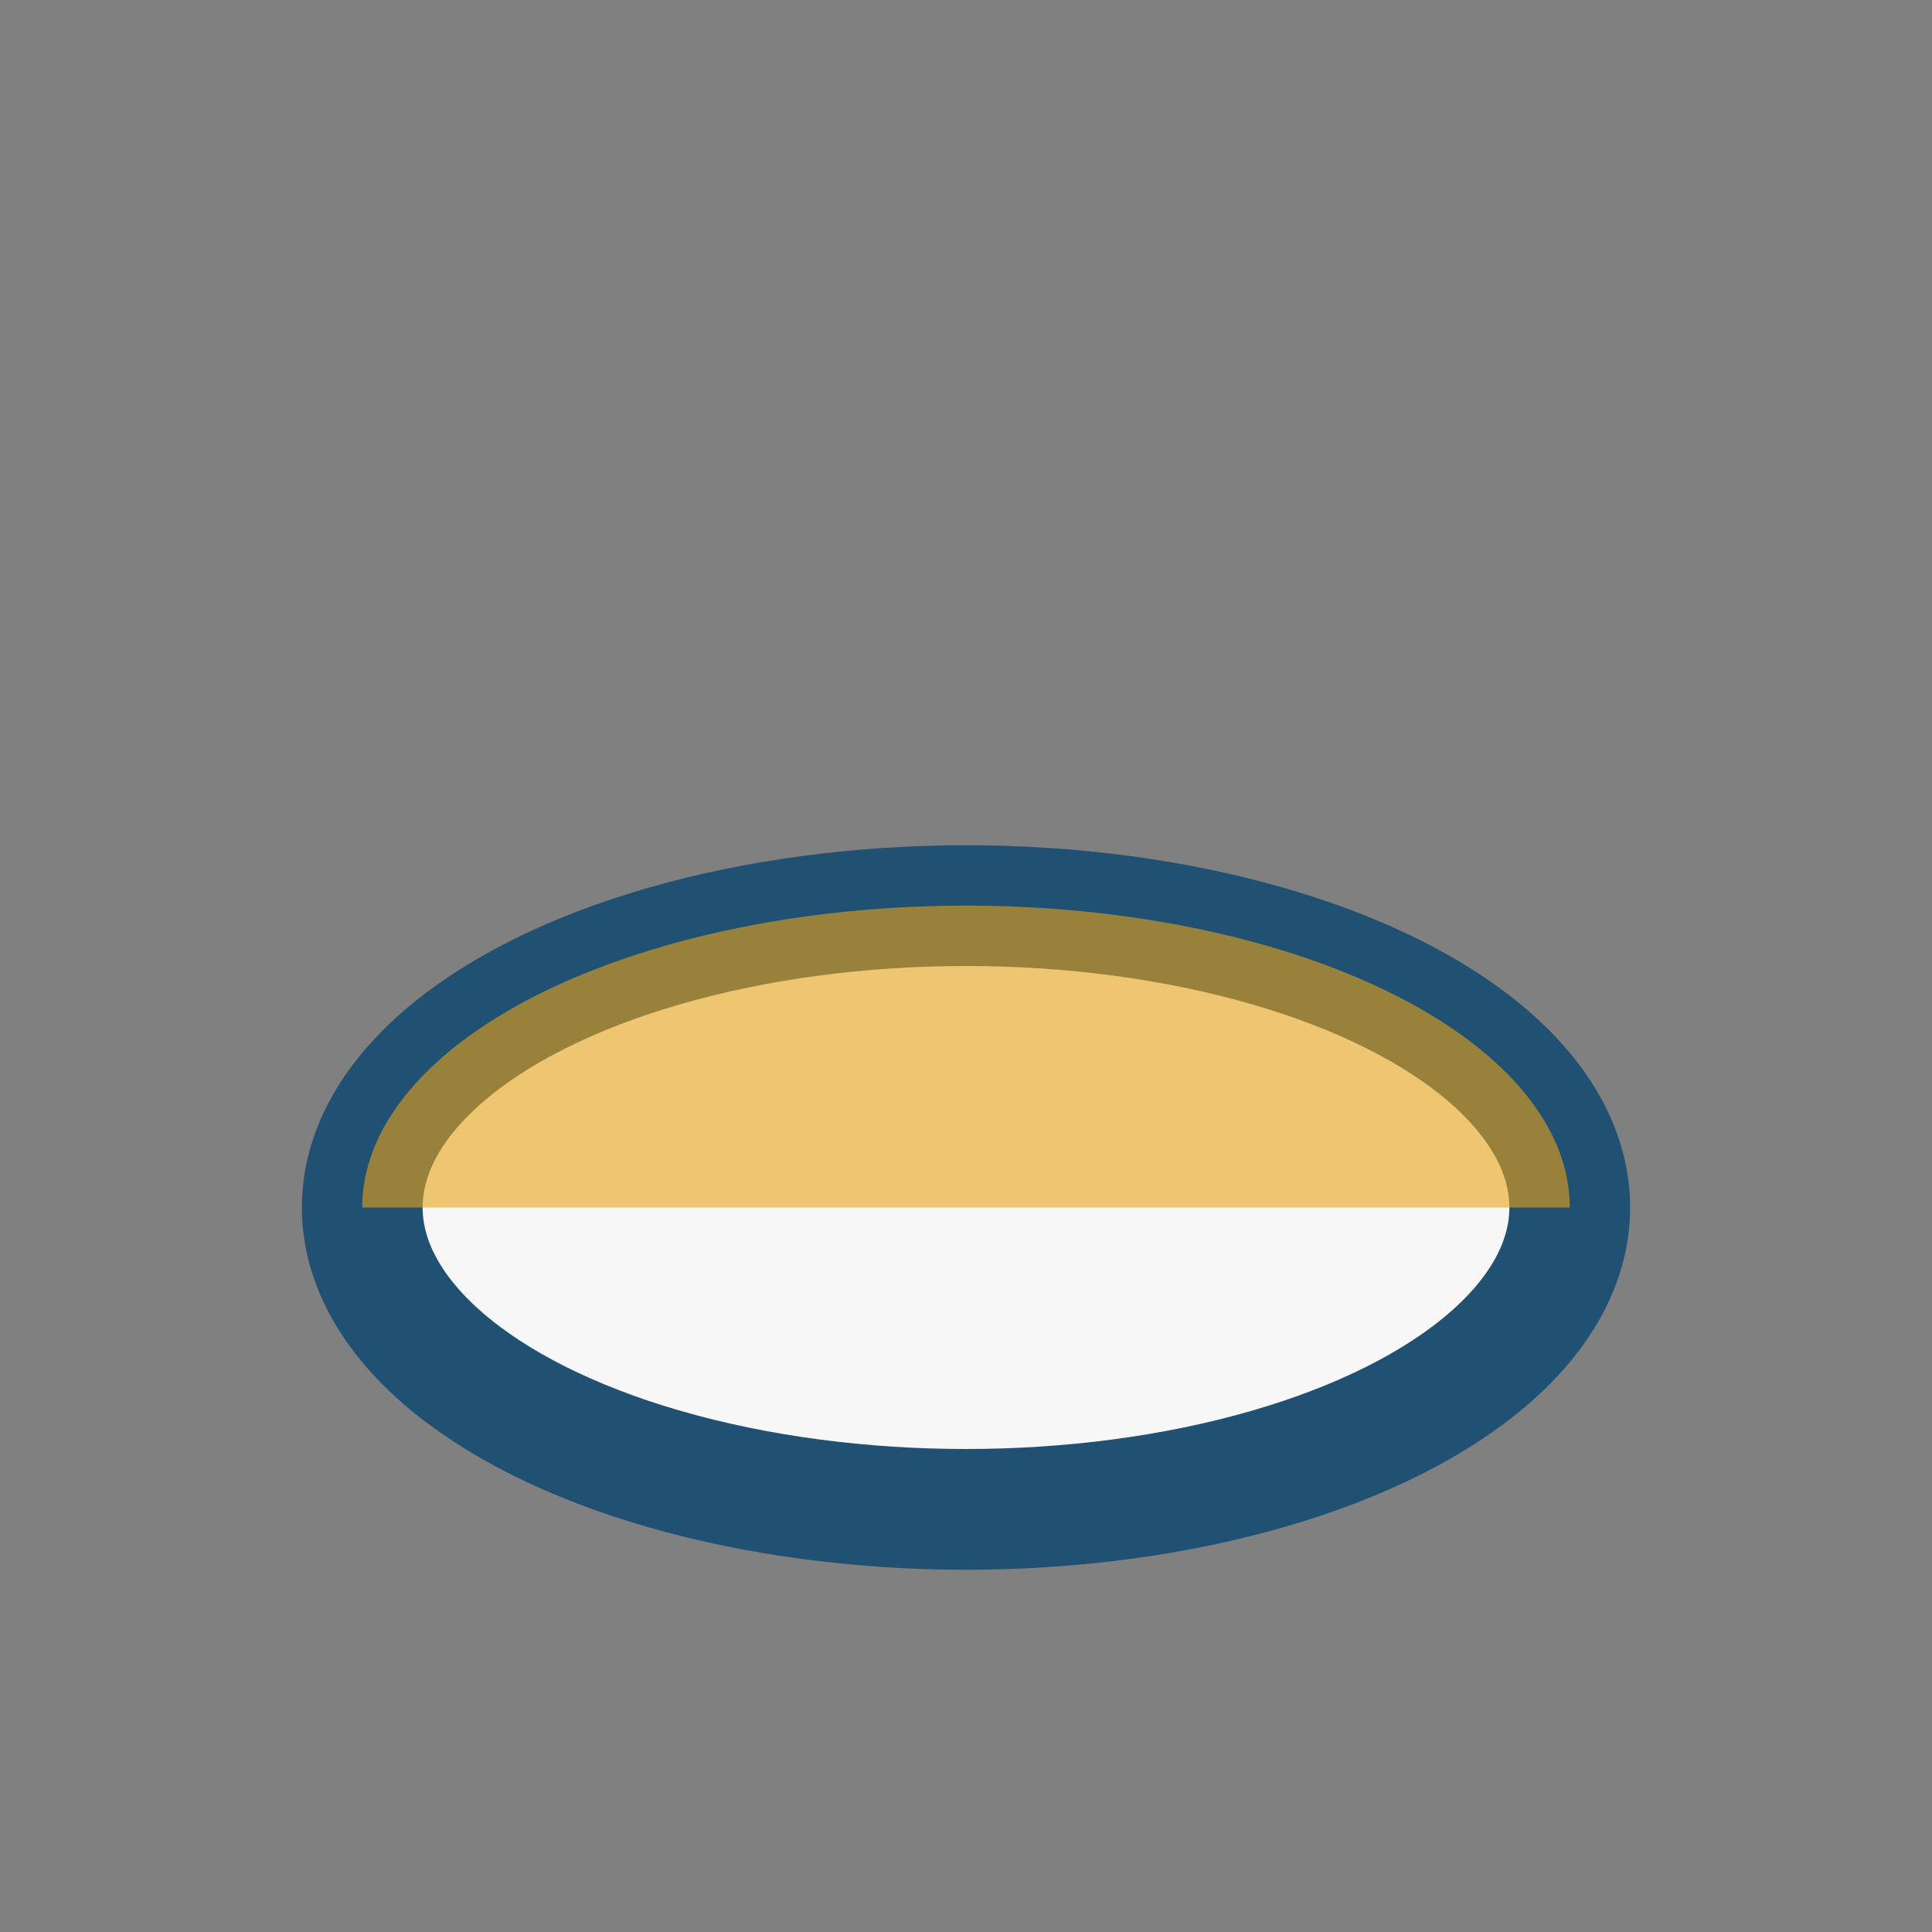
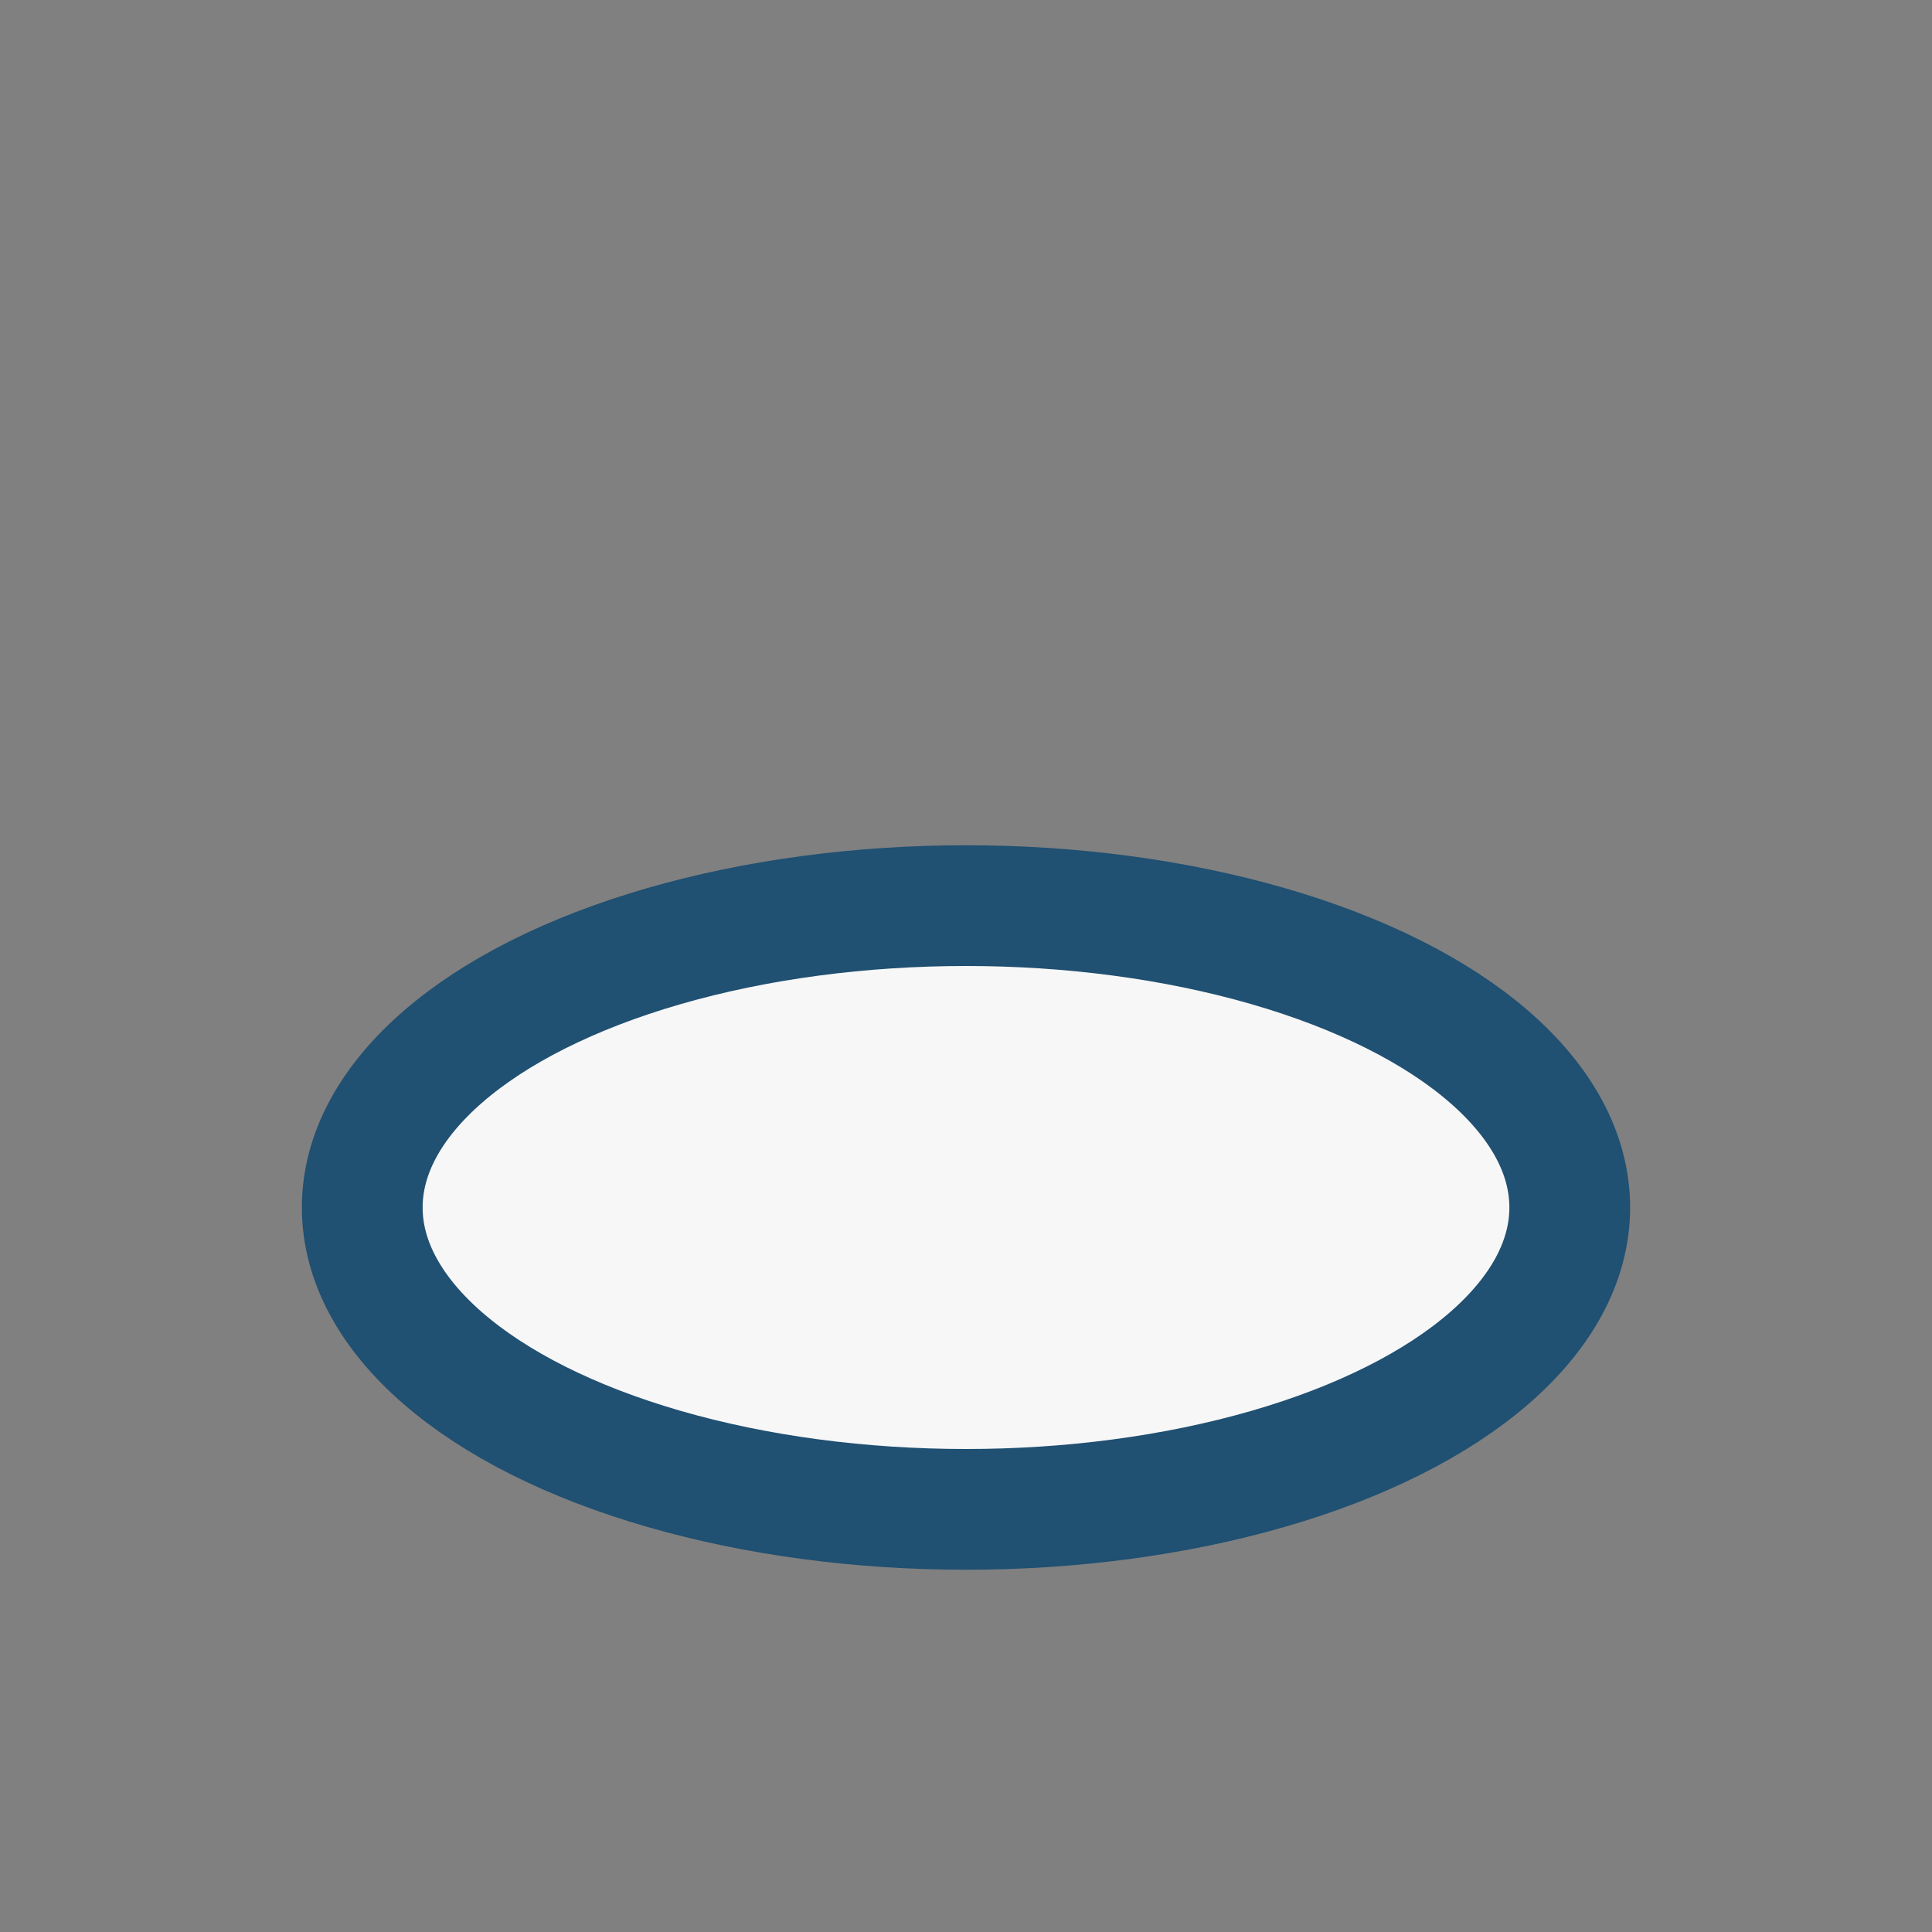
<svg xmlns="http://www.w3.org/2000/svg" width="32" height="32" viewBox="0 0 32 32">
  <rect x="0" y="0" width="32" height="32" fill="#808080" stroke="none" />
  <ellipse cx="16" cy="20" rx="10" ry="5" fill="#F7F7F7" stroke="#205072" stroke-width="2" />
-   <path d="M6 20a10 5 0 0 1 20 0" fill="#E8A317" opacity=".6" />
</svg>